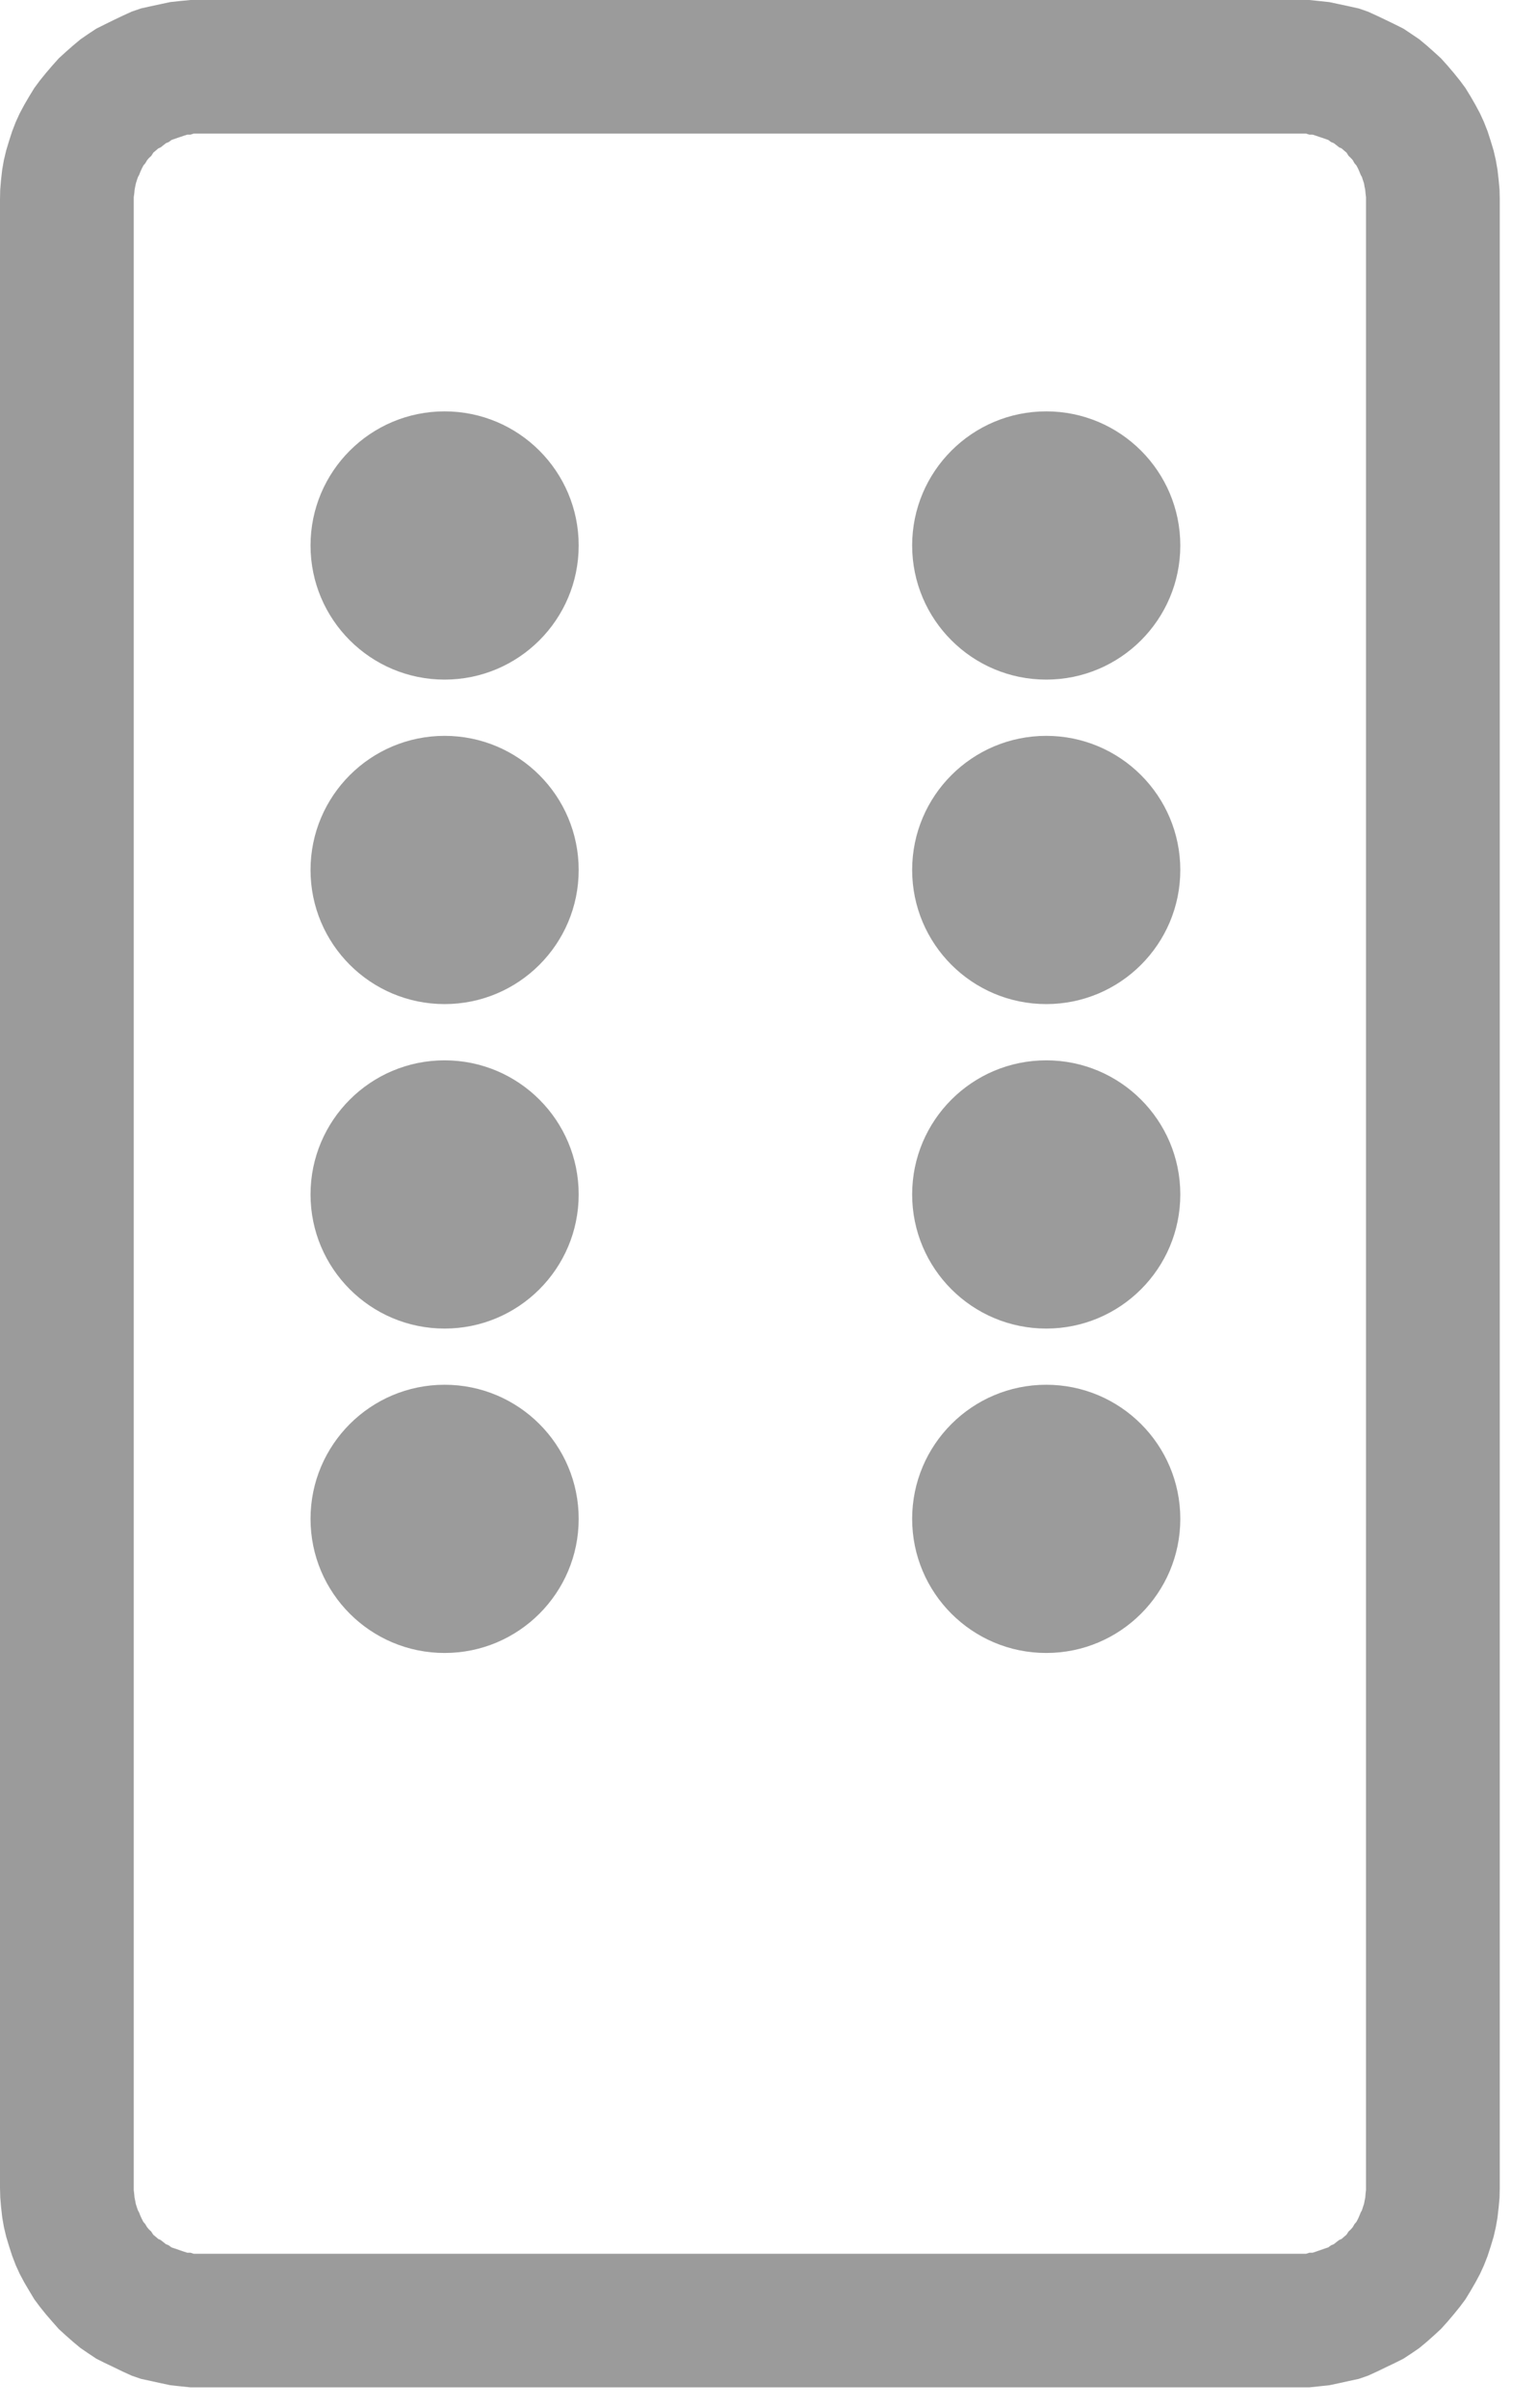
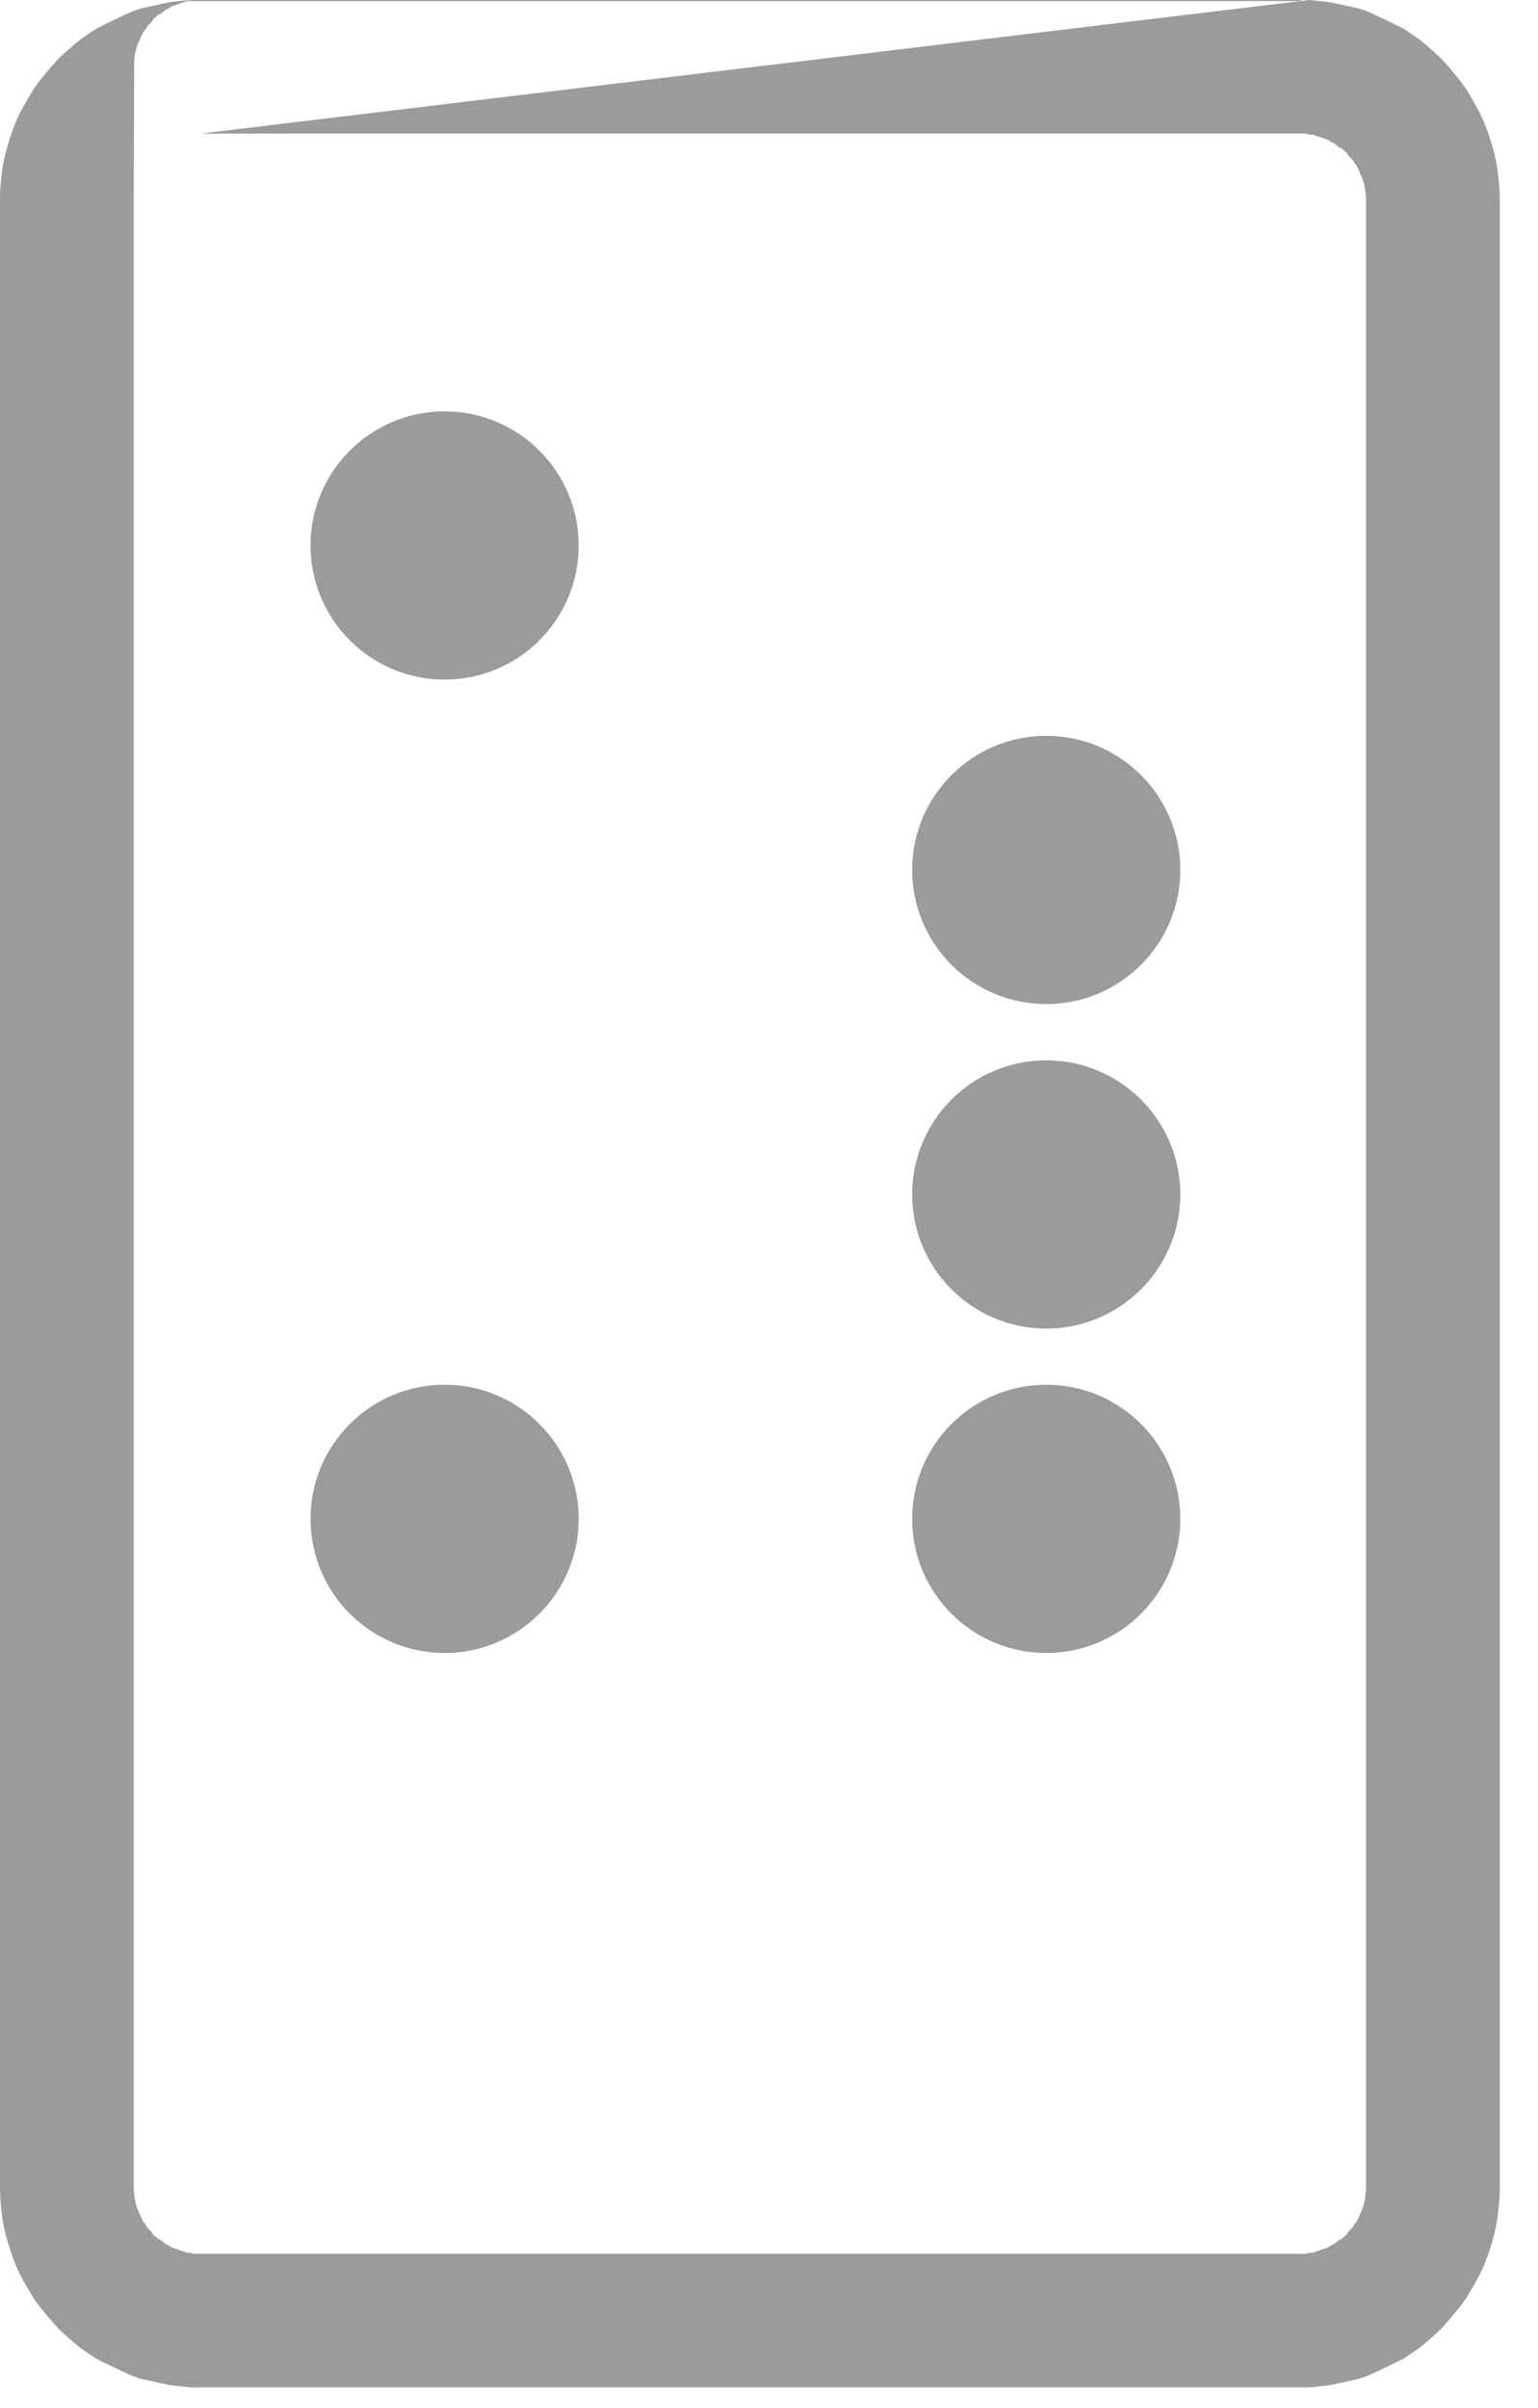
<svg xmlns="http://www.w3.org/2000/svg" viewBox="0 0 23 36" fill-rule="evenodd" clip-rule="evenodd" stroke-linejoin="round" stroke-miterlimit="2">
-   <path d="M19.58 0l.154.016.148.016.15.032.145.031.144.032.138.048.138.063.132.063.132.064.126.063.12.08.117.079.114.095.107.095.104.095.099.11.095.112.089.11.083.112.077.126.073.127.068.127.058.127.056.142.046.143.043.143.033.142.025.143.018.158.013.143.003.127v29.763l-.003.127-.013.142-.018.159-.025.142-.033.143-.043.143-.046.142-.056.143-.058.127-.068.127-.073.126-.077.127-.083.111-.09.111-.094.111-.099.11-.104.096-.107.095-.114.095-.117.08-.12.079-.126.063-.132.063-.132.064-.138.063-.138.048-.144.031-.145.032-.15.032-.148.016-.153.016H2.848l-.154-.016-.147-.016-.15-.032-.145-.032-.144-.031-.139-.048-.138-.063-.132-.064-.132-.063-.126-.063-.12-.08-.116-.079-.114-.095-.108-.095-.104-.095-.098-.111-.095-.11-.09-.112-.082-.11-.077-.128-.074-.126-.068-.127-.058-.127-.055-.143-.046-.142-.043-.143-.034-.143-.025-.142-.018-.159-.012-.142L0 32.71V2.98l.003-.143.012-.143.018-.158.025-.143.034-.142.043-.143.046-.143.055-.142.058-.127.068-.127.074-.127.077-.126.082-.111.09-.111L.78.983.879.872.983.777l.108-.095.114-.095.116-.08.12-.079.126-.063L1.699.3l.132-.063.138-.063.139-.048.144-.032.144-.031.15-.032.148-.016L2.848 0H19.58zM3.002 1.997h-.104l-.05.016H2.8l-.05.016-.046.016-.046.015-.046.016-.046.016-.043.032-.04.016-.04.031-.04.032-.036.016-.037.032-.037.031-.03.048-.035.032-.027.031-.028.048-.028.032-.024.047-.022.048-.018.047-.018.032-.016.047-.015.048-.01.048-.009.047-.006.063L2 2.948v29.795l.006.047.006.064.01.047.009.048.015.047.016.048.018.032.018.047.022.048.024.047.028.032.028.047.027.032.034.032.03.047.038.032.037.032.036.016.04.031.04.032.04.016.043.032.046.015.092.032.047.016.049.016h.049l.049.016h16.635l.049-.016h.049l.049-.016.046-.016.046-.016.046-.016.046-.015.043-.032.04-.016.04-.032.04-.031.037-.016.037-.032.037-.032.03-.047.034-.032.028-.032.027-.047.028-.032.025-.047.021-.048.019-.047.018-.032.015-.048.016-.047.009-.048.01-.047.005-.064.006-.047V2.948l-.006-.048-.006-.063-.01-.047-.008-.048-.016-.048-.015-.047-.018-.032-.019-.047-.021-.048-.025-.047-.028-.032-.027-.048-.028-.031-.034-.032-.03-.048-.037-.031-.037-.032-.037-.016-.04-.032-.04-.031-.04-.016-.043-.032-.046-.016-.046-.016-.046-.015-.046-.016-.05-.016h-.048l-.05-.016H3.002z" fill="#9b9b9b" />
+   <path d="M19.58 0l.154.016.148.016.15.032.145.031.144.032.138.048.138.063.132.063.132.064.126.063.12.08.117.079.114.095.107.095.104.095.099.11.095.112.089.11.083.112.077.126.073.127.068.127.058.127.056.142.046.143.043.143.033.142.025.143.018.158.013.143.003.127v29.763l-.003.127-.013.142-.018.159-.025.142-.033.143-.043.143-.046.142-.056.143-.058.127-.068.127-.073.126-.077.127-.083.111-.09.111-.094.111-.099.11-.104.096-.107.095-.114.095-.117.08-.12.079-.126.063-.132.063-.132.064-.138.063-.138.048-.144.031-.145.032-.15.032-.148.016-.153.016H2.848l-.154-.016-.147-.016-.15-.032-.145-.032-.144-.031-.139-.048-.138-.063-.132-.064-.132-.063-.126-.063-.12-.08-.116-.079-.114-.095-.108-.095-.104-.095-.098-.111-.095-.11-.09-.112-.082-.11-.077-.128-.074-.126-.068-.127-.058-.127-.055-.143-.046-.142-.043-.143-.034-.143-.025-.142-.018-.159-.012-.142L0 32.71V2.98l.003-.143.012-.143.018-.158.025-.143.034-.142.043-.143.046-.143.055-.142.058-.127.068-.127.074-.127.077-.126.082-.111.09-.111L.78.983.879.872.983.777l.108-.095.114-.095.116-.08.12-.079.126-.063L1.699.3l.132-.063.138-.063.139-.048.144-.032.144-.031.15-.032.148-.016L2.848 0H19.58zh-.104l-.05.016H2.8l-.05.016-.046.016-.046.015-.046.016-.046.016-.043.032-.04.016-.04.031-.04.032-.036.016-.037.032-.037.031-.03.048-.035.032-.027.031-.028.048-.028.032-.024.047-.022.048-.018.047-.018.032-.016.047-.015.048-.01.048-.009.047-.006.063L2 2.948v29.795l.006.047.006.064.01.047.009.048.015.047.016.048.018.032.018.047.022.048.024.047.028.032.028.047.027.032.034.032.03.047.038.032.037.032.036.016.04.031.04.032.04.016.043.032.046.015.092.032.047.016.049.016h.049l.049.016h16.635l.049-.016h.049l.049-.016.046-.016.046-.016.046-.016.046-.015.043-.032.04-.016.04-.032.04-.031.037-.016.037-.032.037-.032.03-.047.034-.032.028-.032.027-.047.028-.032.025-.047.021-.048.019-.047.018-.032.015-.048.016-.047.009-.048.01-.047.005-.064.006-.047V2.948l-.006-.048-.006-.063-.01-.047-.008-.048-.016-.048-.015-.047-.018-.032-.019-.047-.021-.048-.025-.047-.028-.032-.027-.048-.028-.031-.034-.032-.03-.048-.037-.031-.037-.032-.037-.016-.04-.032-.04-.031-.04-.016-.043-.032-.046-.016-.046-.016-.046-.015-.046-.016-.05-.016h-.048l-.05-.016H3.002z" fill="#9b9b9b" />
  <circle cx="412.341" cy="236.679" r="3.679" fill="#9b9b9b" transform="translate(-209.08 -106.283) scale(.545)" />
  <circle cx="412.341" cy="236.679" r="3.679" fill="#9b9b9b" transform="translate(-218.077 -106.283) scale(.545)" />
  <circle cx="412.341" cy="236.679" r="3.679" fill="#9b9b9b" transform="translate(-209.08 -111.133) scale(.545)" />
-   <circle cx="412.341" cy="236.679" r="3.679" fill="#9b9b9b" transform="translate(-218.077 -111.133) scale(.545)" />
  <circle cx="412.341" cy="236.679" r="3.679" fill="#9b9b9b" transform="translate(-209.08 -115.984) scale(.545)" />
-   <circle cx="412.341" cy="236.679" r="3.679" fill="#9b9b9b" transform="translate(-218.077 -115.984) scale(.545)" />
-   <circle cx="412.341" cy="236.679" r="3.679" fill="#9b9b9b" transform="translate(-209.08 -120.835) scale(.545)" />
  <circle cx="412.341" cy="236.679" r="3.679" fill="#9b9b9b" transform="translate(-218.077 -120.835) scale(.545)" />
</svg>